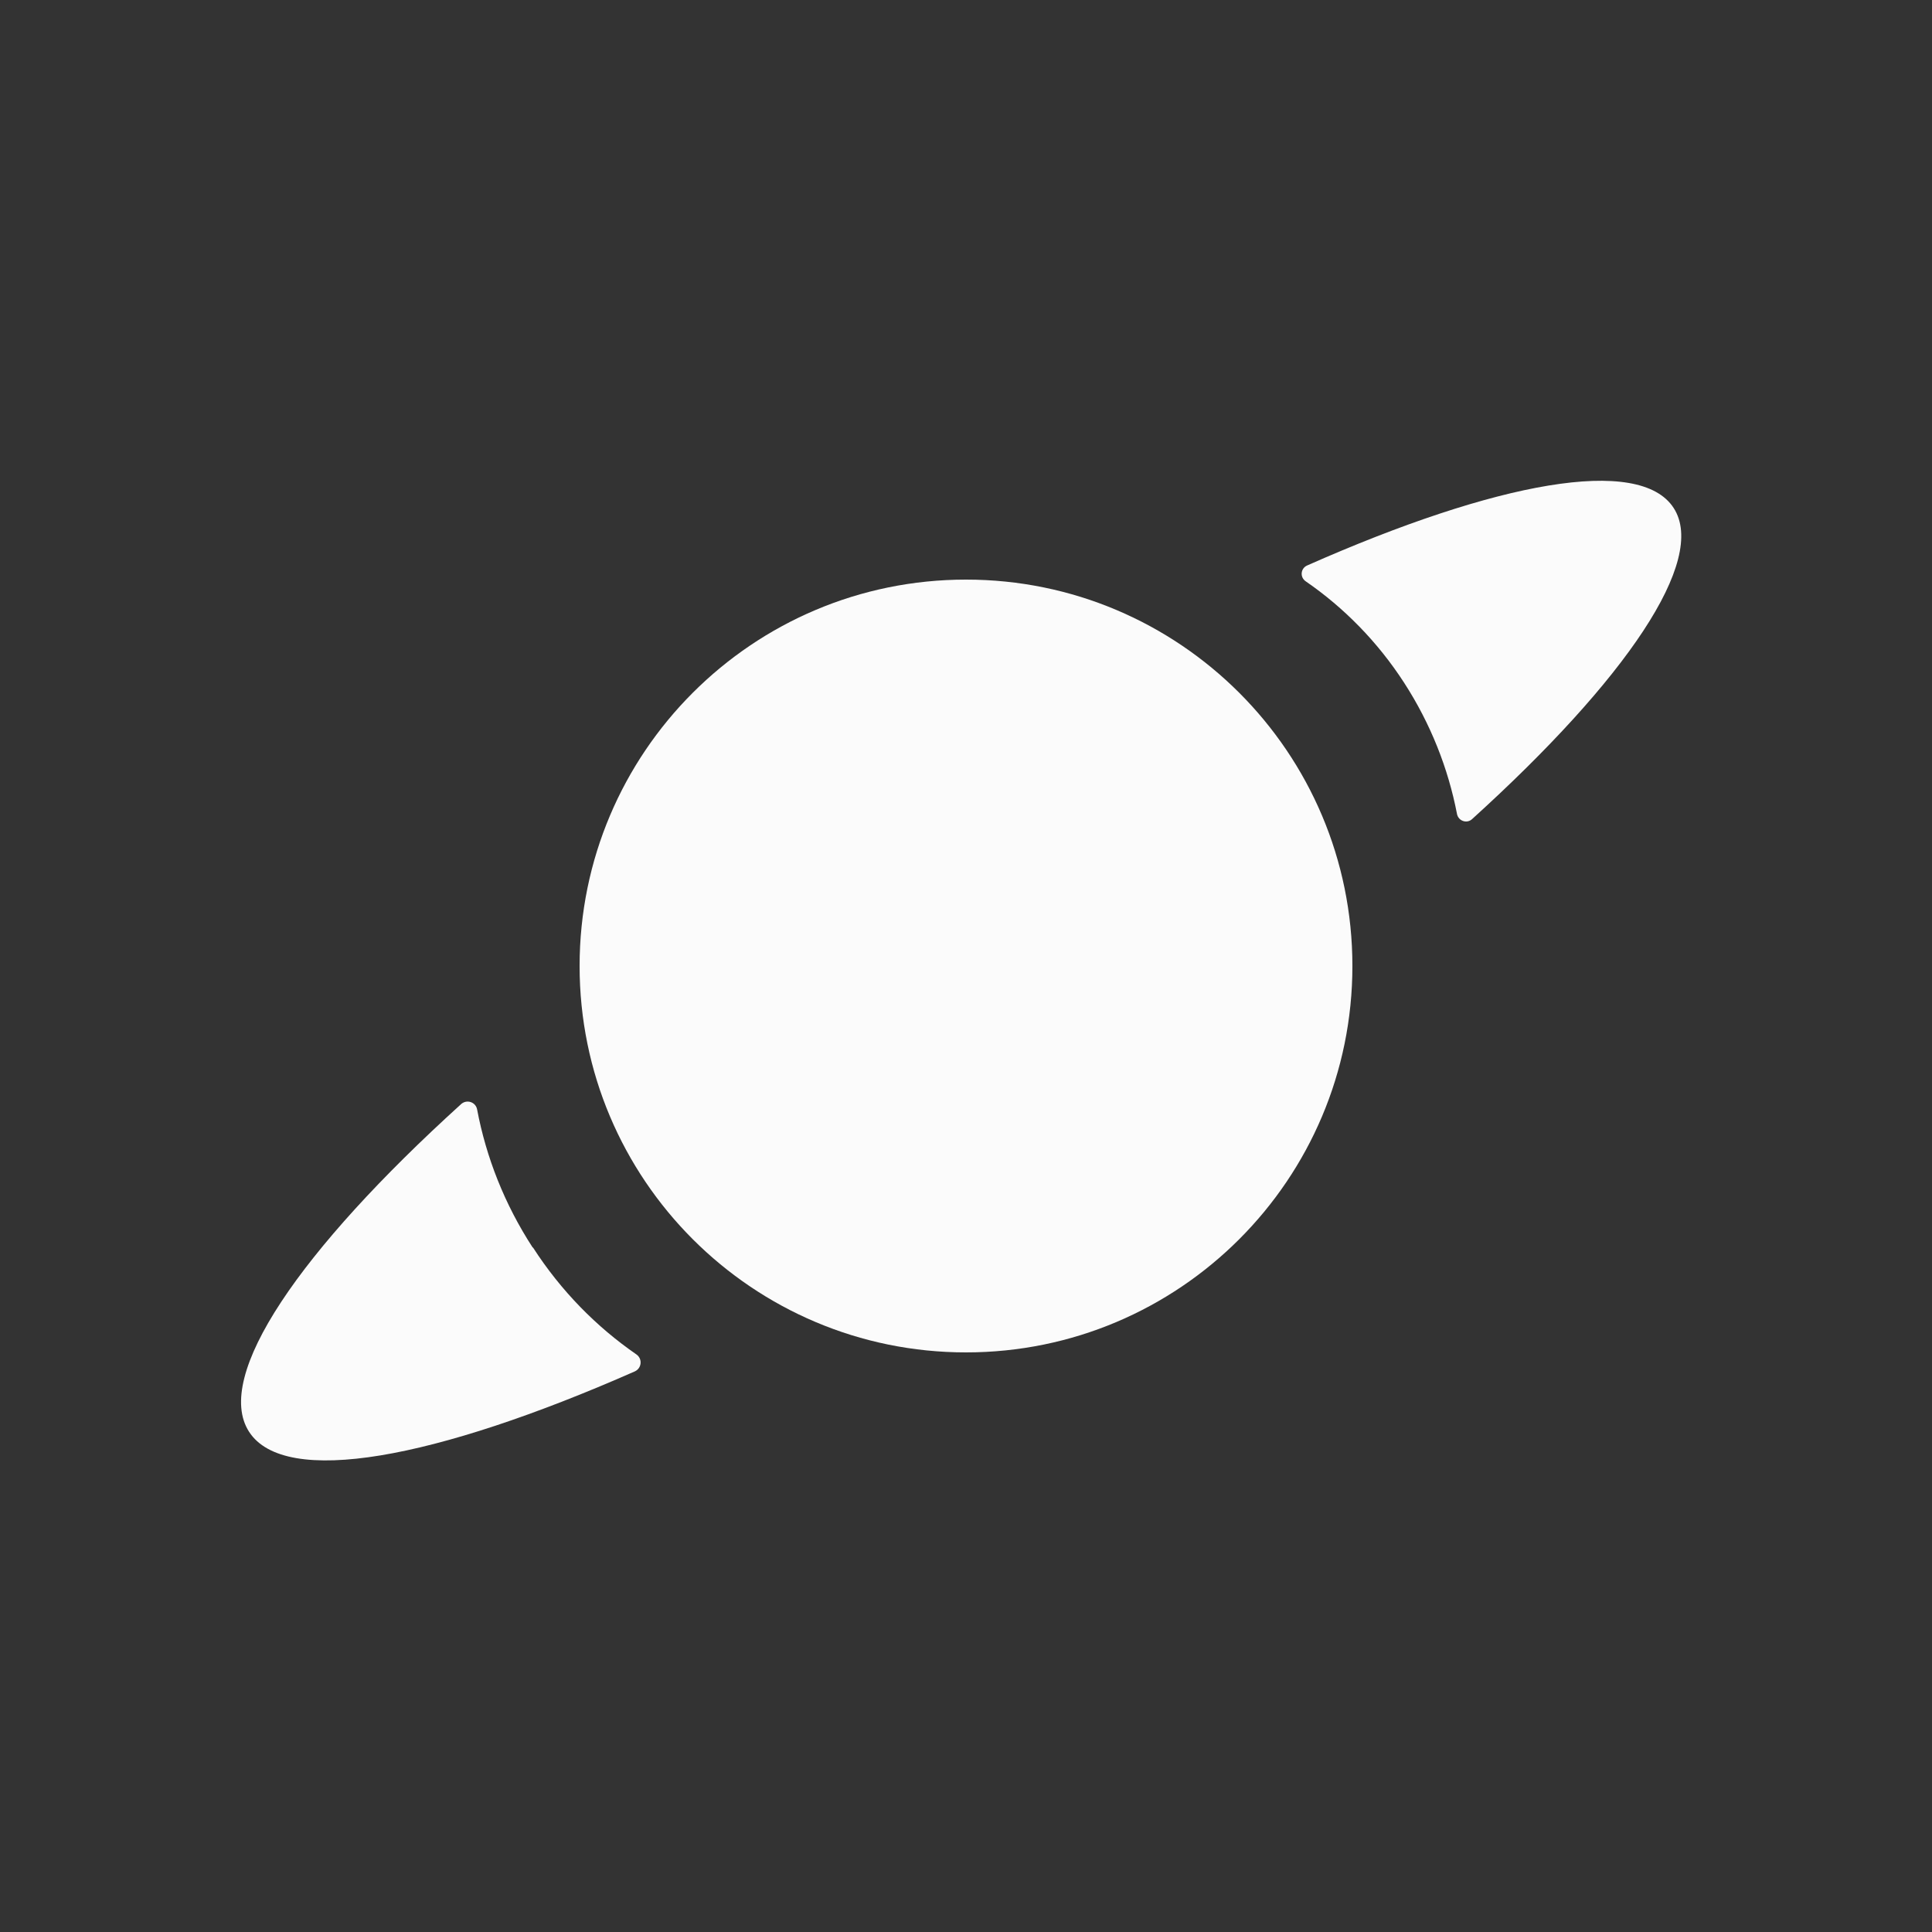
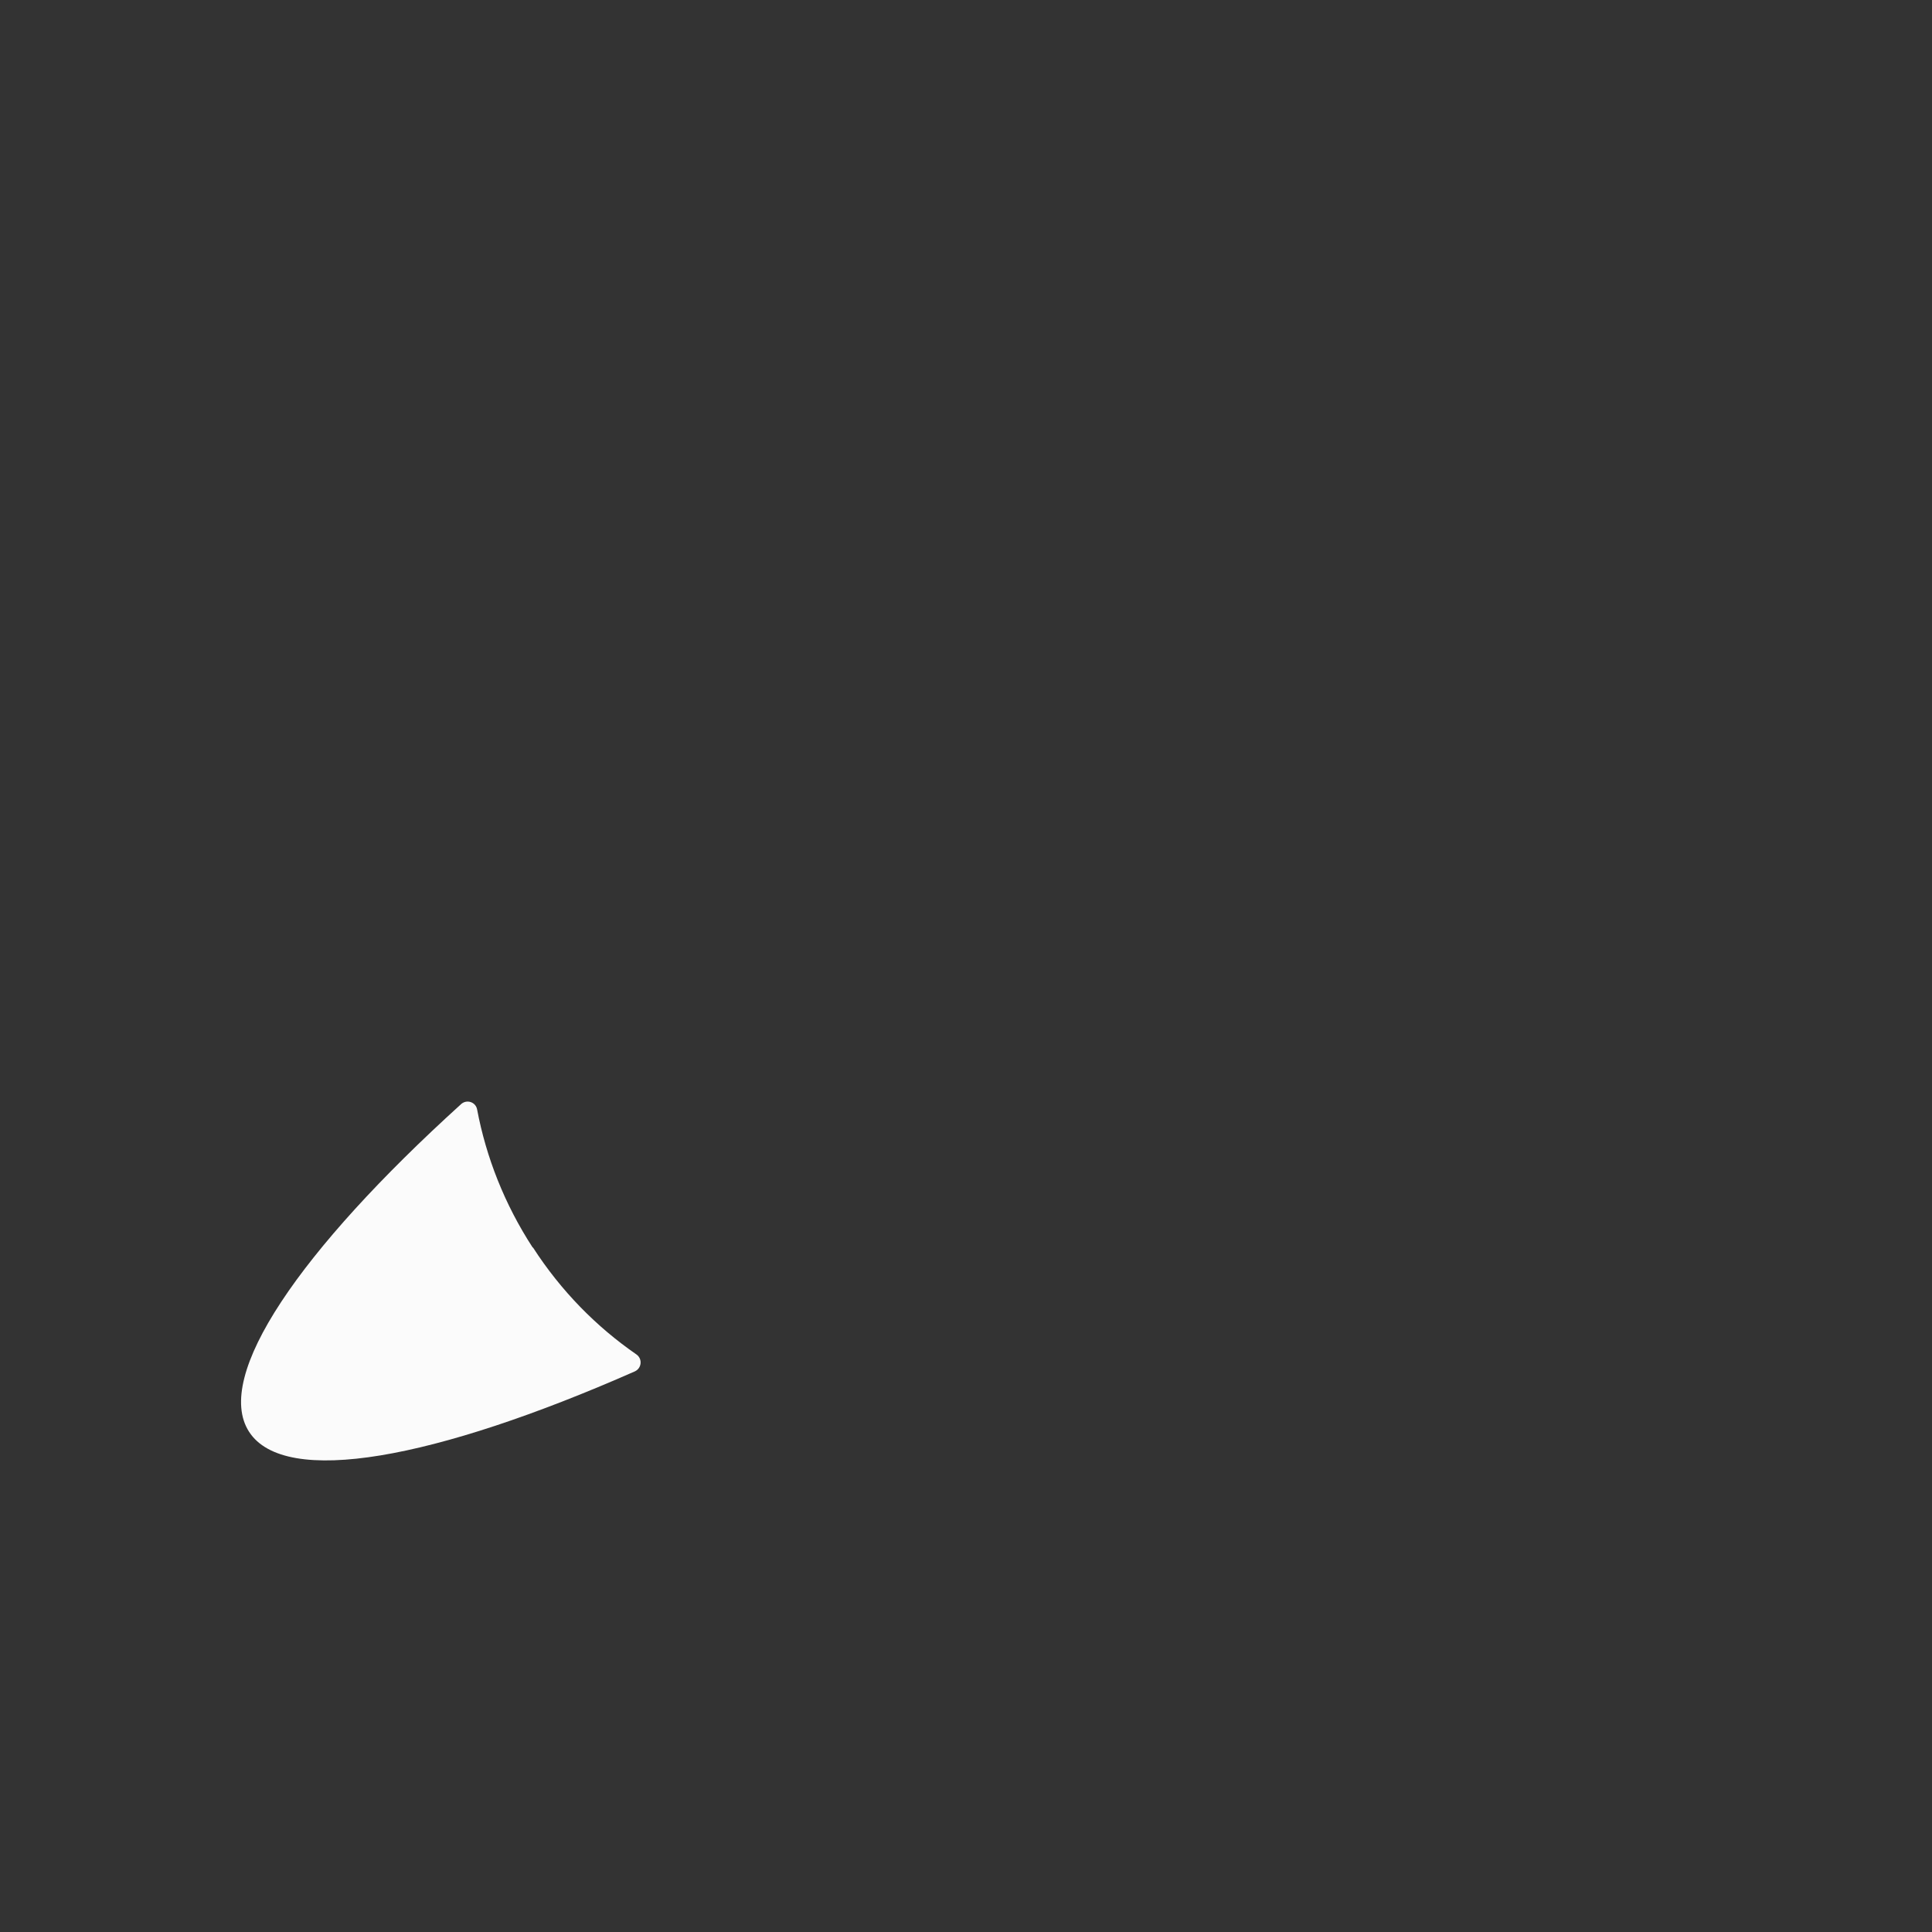
<svg xmlns="http://www.w3.org/2000/svg" width="24" height="24" viewBox="0 0 24 24" fill="none">
  <rect x="0" y="0" width="24" height="24" fill="#333333" stroke="none" />
-   <path d="M12 16.8C14.651 16.8 16.8 14.651 16.8 12C16.8 9.349 14.651 7.2 12 7.2C9.349 7.2 7.2 9.349 7.2 12C7.2 14.651 9.349 16.8 12 16.8Z" fill="#FBFBFB" />
  <path d="M6.617 15.497C6.266 14.957 6.039 14.374 5.927 13.783C5.91 13.689 5.799 13.654 5.73 13.714C3.724 15.532 2.649 17.096 3.094 17.786C3.54 18.476 5.404 18.129 7.886 17.036C7.971 16.997 7.984 16.882 7.907 16.826C7.41 16.483 6.969 16.037 6.621 15.497H6.617Z" fill="#FBFBFB" />
-   <path d="M16.239 7.024C16.157 7.059 16.144 7.17 16.221 7.222C16.693 7.547 17.113 7.972 17.443 8.482C17.773 8.992 17.991 9.549 18.099 10.11C18.116 10.2 18.223 10.235 18.287 10.175C20.194 8.447 21.214 6.96 20.79 6.309C20.366 5.657 18.591 5.983 16.239 7.024Z" fill="#FBFBFB" />
</svg>